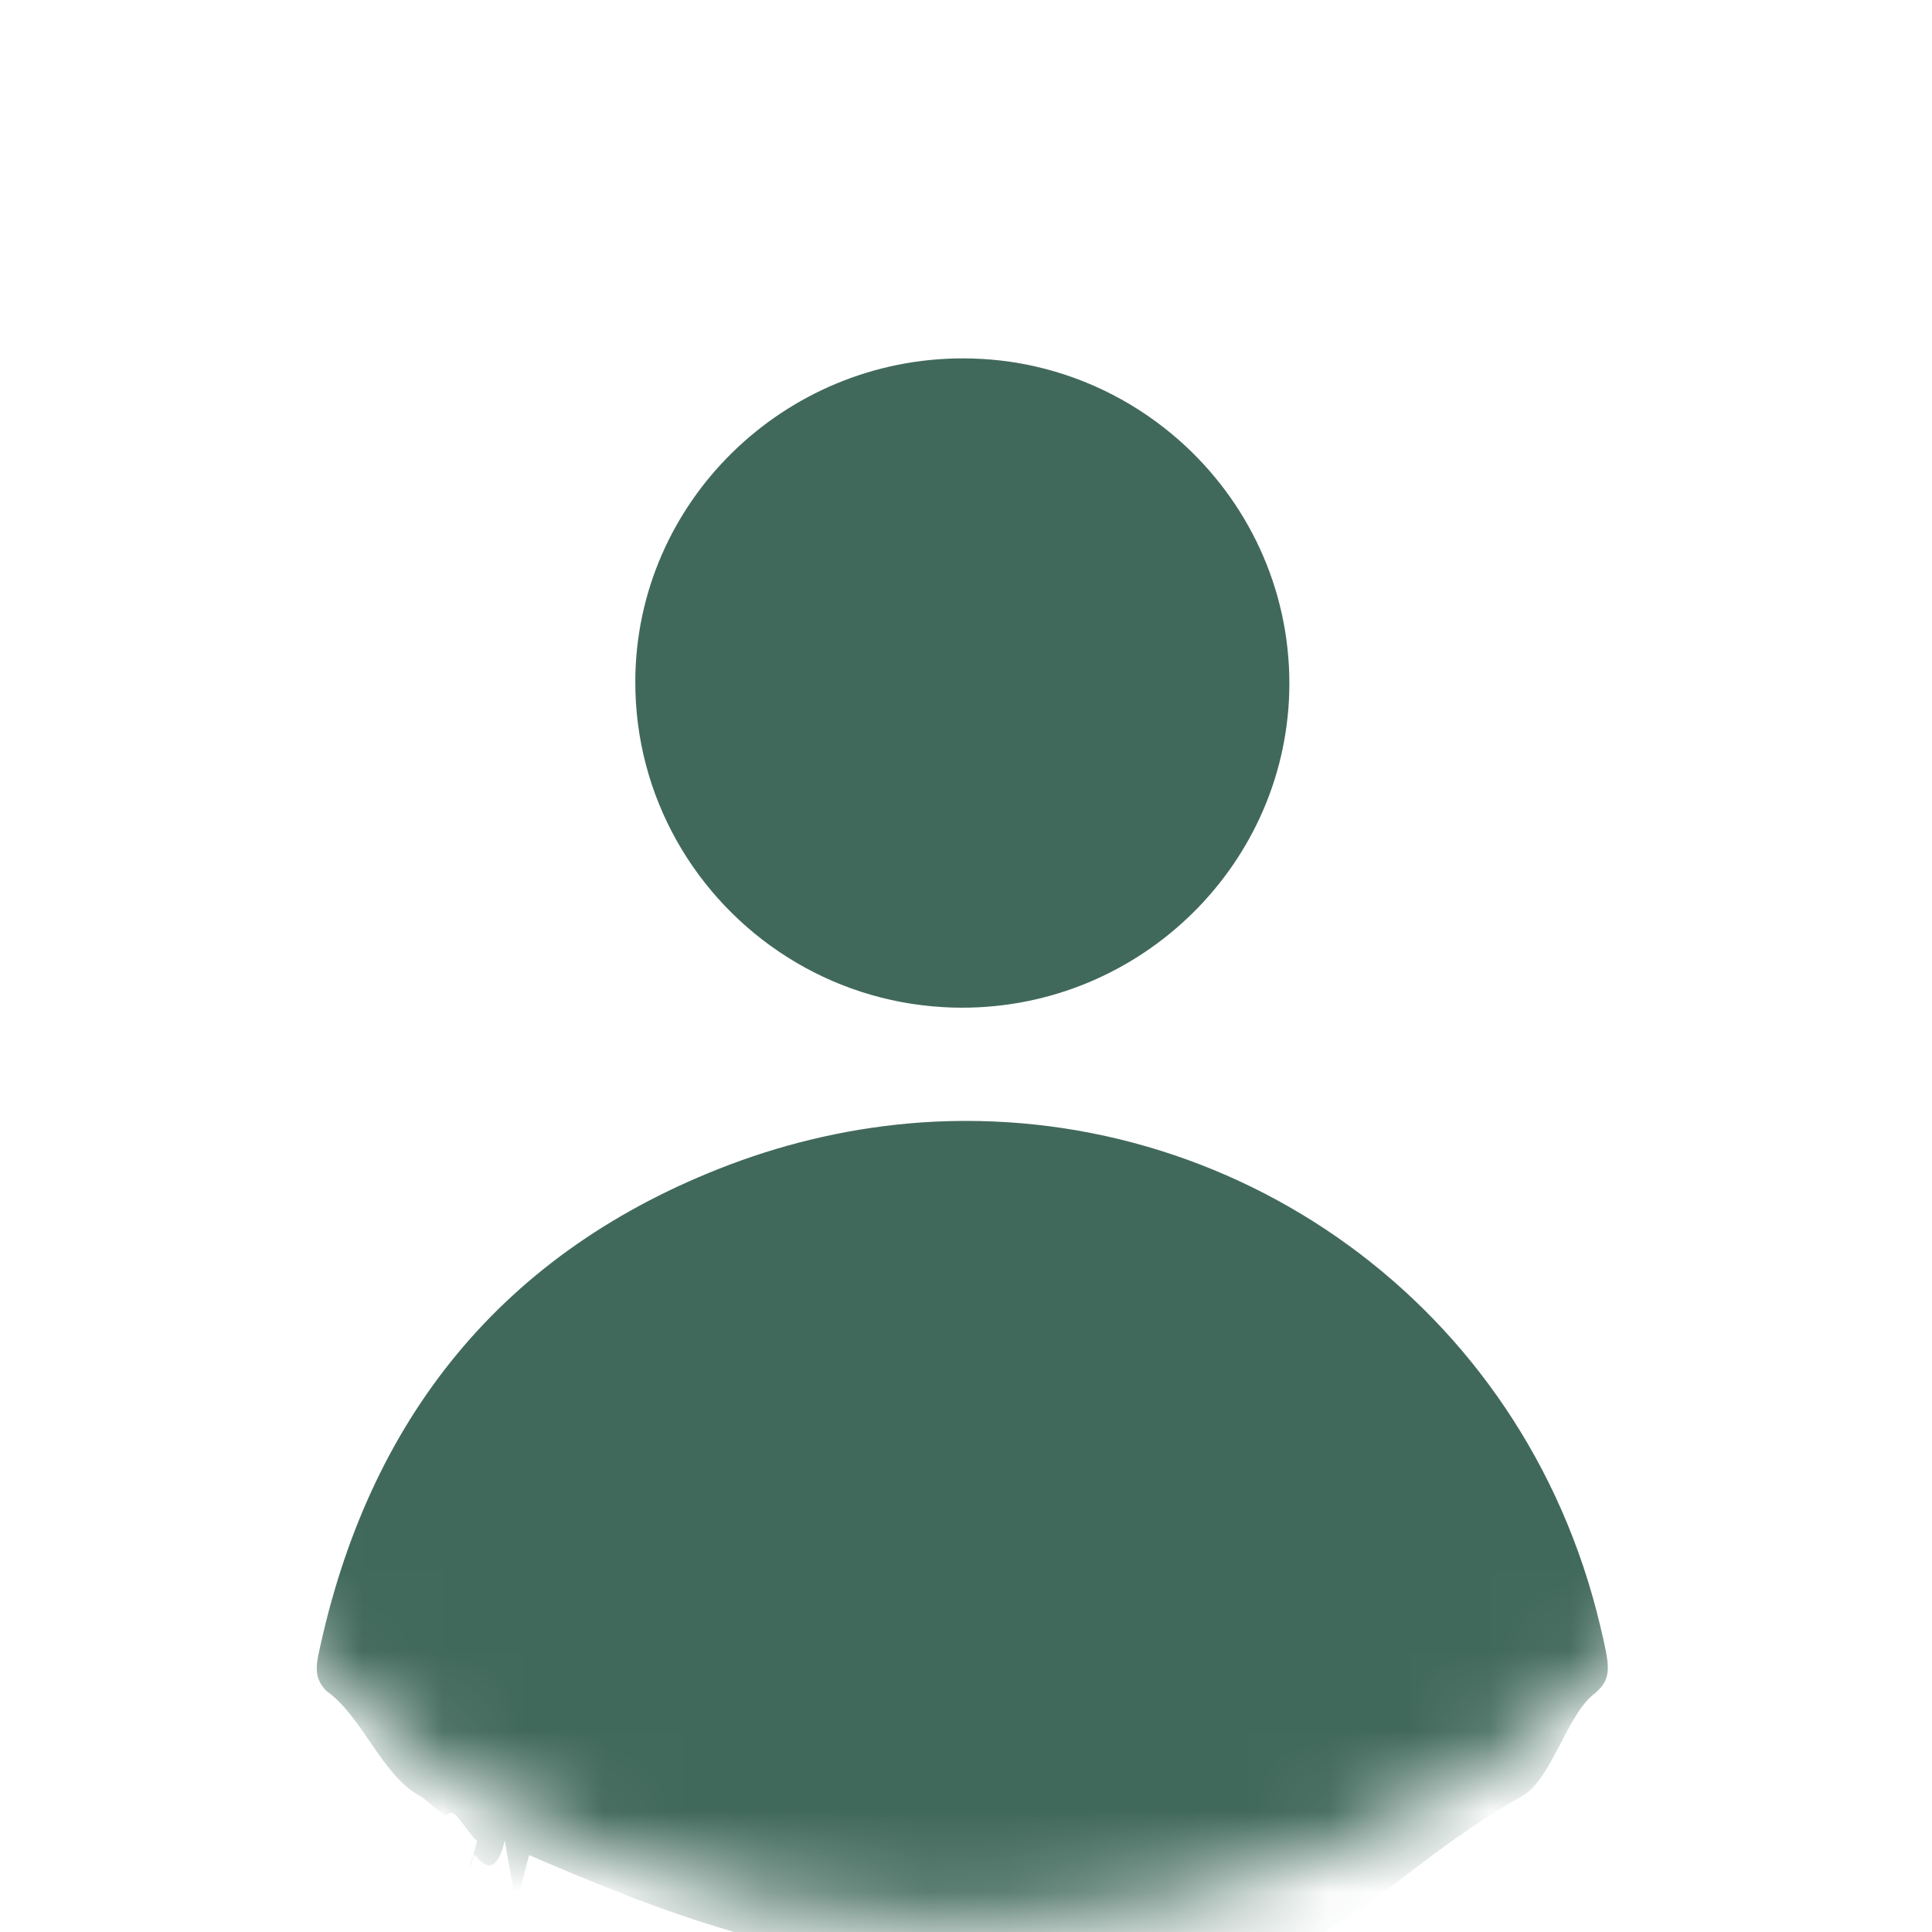
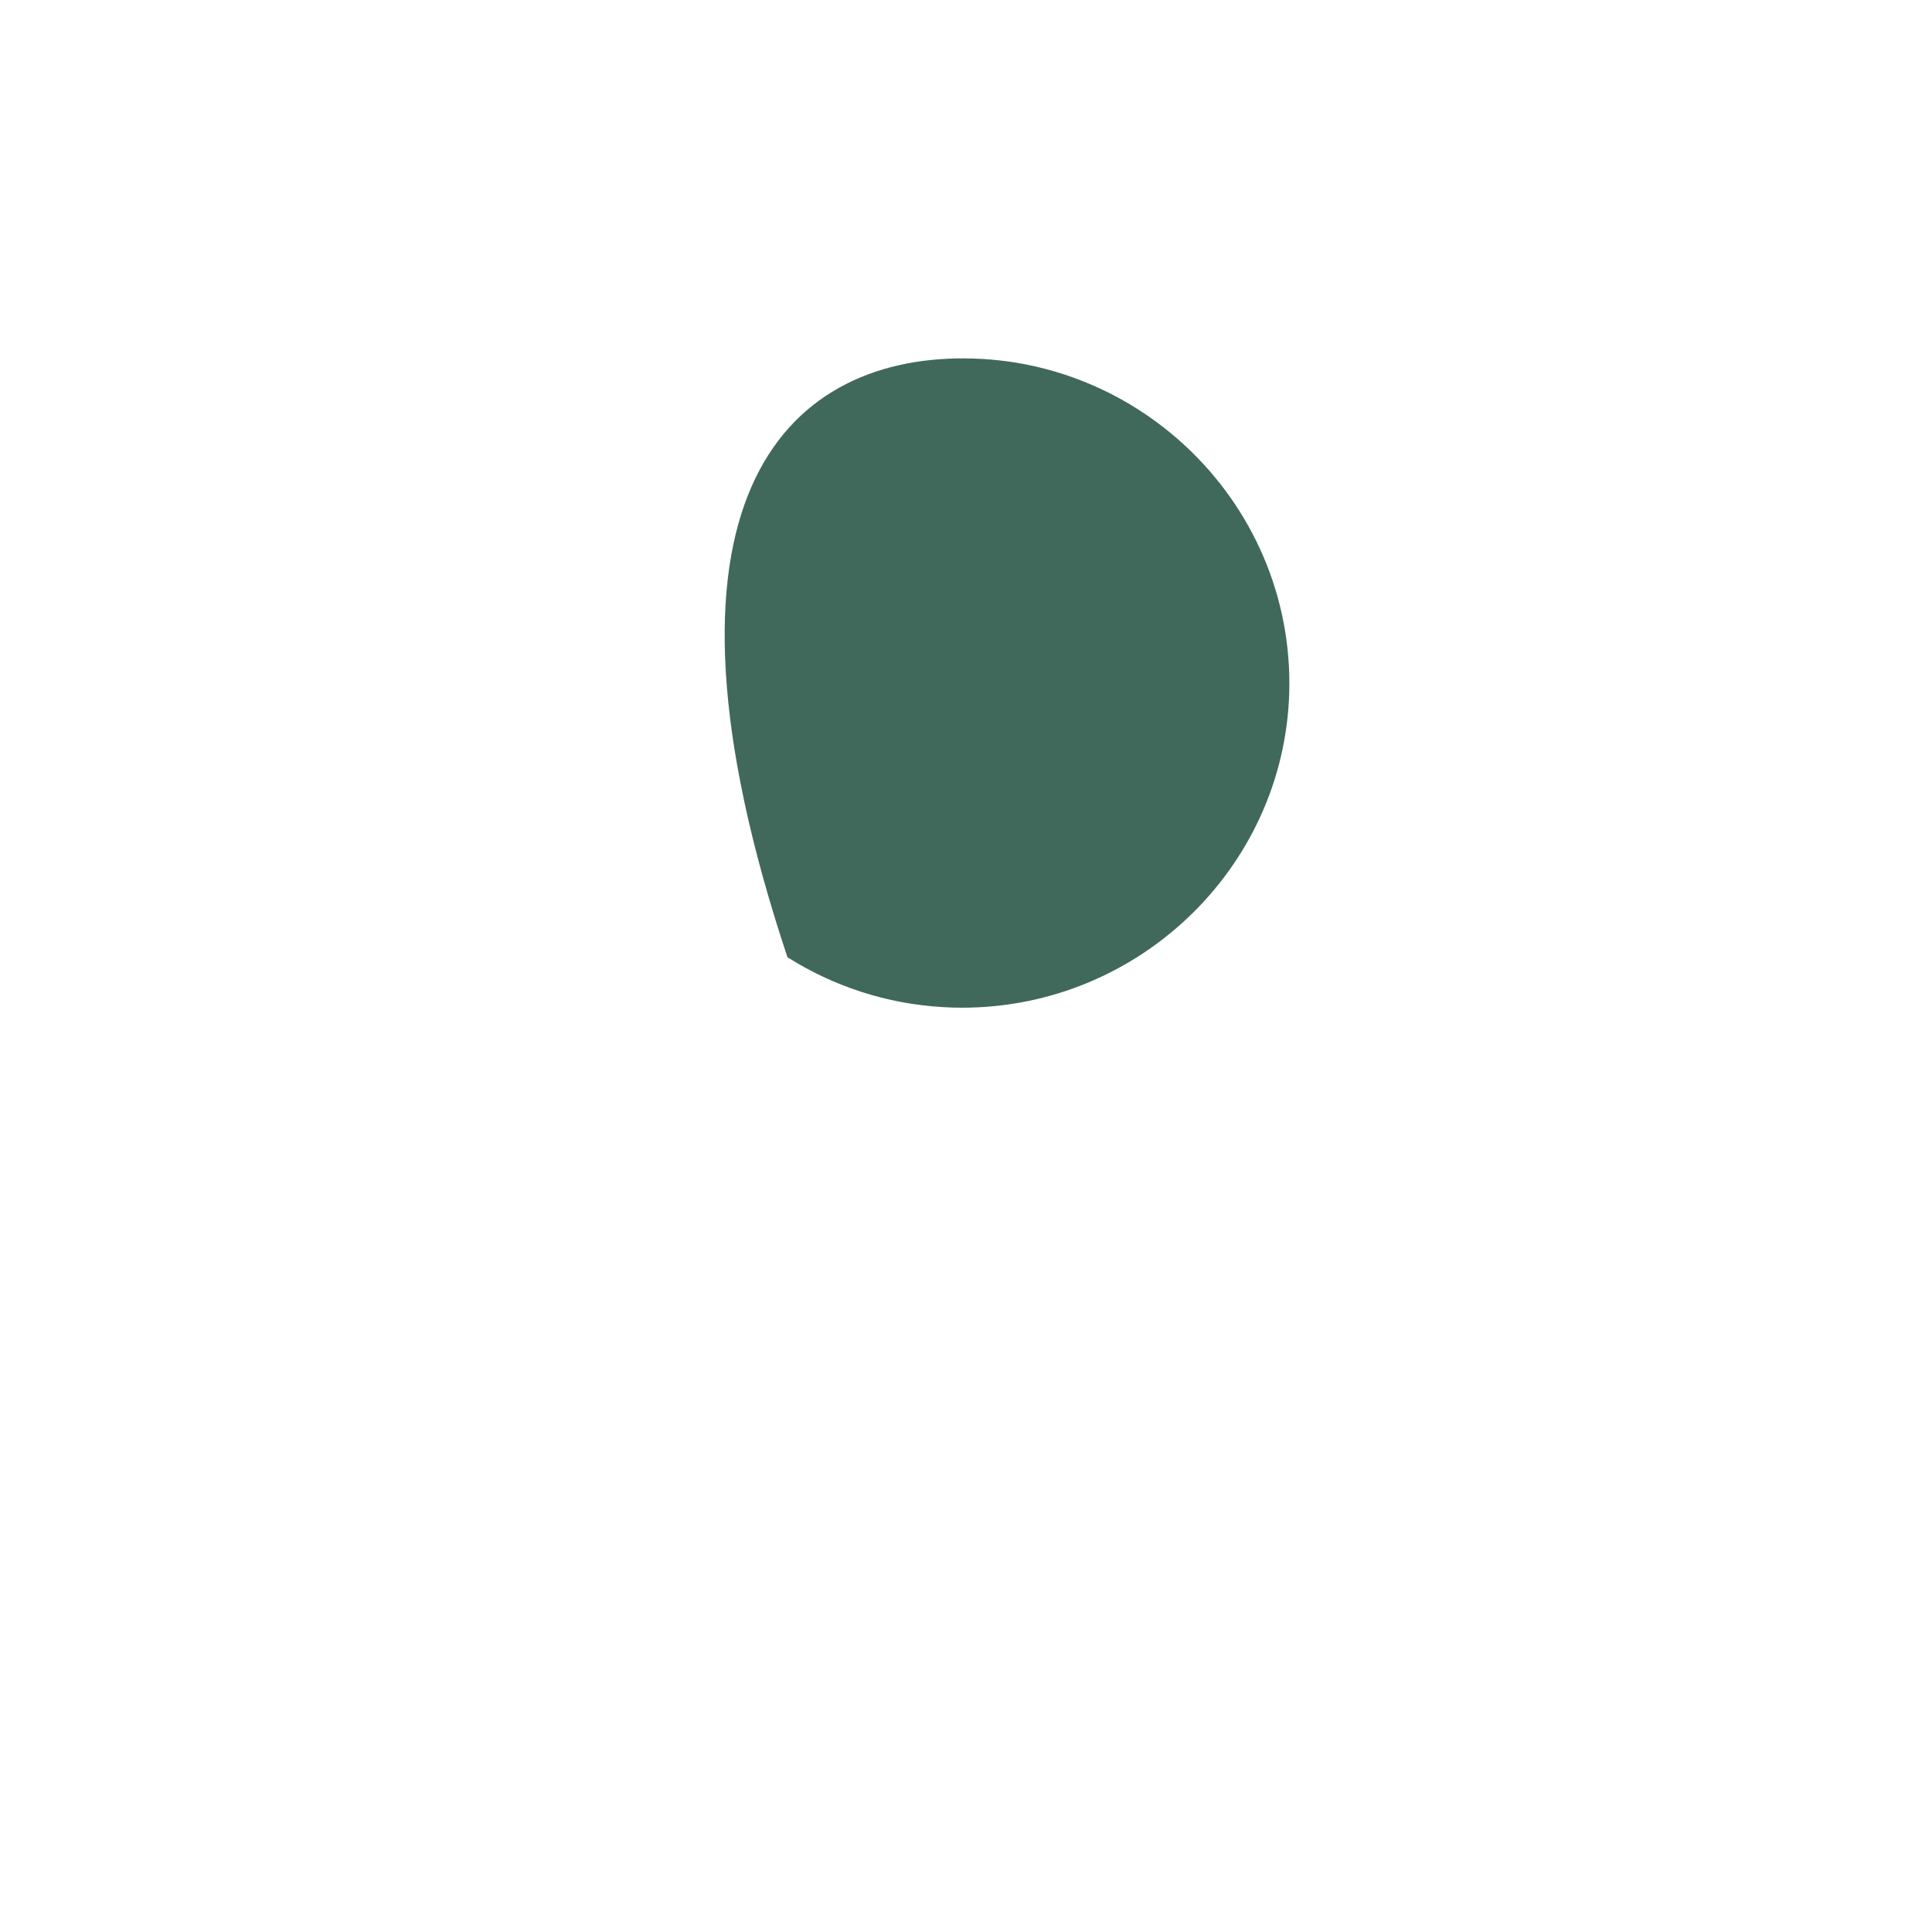
<svg xmlns="http://www.w3.org/2000/svg" width="24" height="24" viewBox="0 0 24 24" fill="none">
  <mask id="mask0_3138_10941" style="mask-type:alpha" maskUnits="userSpaceOnUse" x="0" y="0" width="24" height="24">
-     <circle cx="11.954" cy="11.954" r="11.954" fill="#ABAC5F" />
-   </mask>
+     </mask>
  <g mask="url(#mask0_3138_10941)">
-     <path d="M19.821 21.028C19.821 21.03 19.82 21.03 19.82 21.03C19.47 21.276 19.279 22.098 18.917 22.306C16.99 23.404 16.686 24.426 14.422 24.522C14.691 25.441 11.959 24.404 11.767 24.406C9.879 24.389 8.268 23.776 6.573 23.045C6.384 23.7 6.46 23.934 6.27 22.864C6.14 23.422 5.921 23.055 5.901 23.045C5.844 23.02 5.754 23.527 5.928 22.864C5.942 22.871 5.754 23.527 5.928 22.864C5.86 22.832 5.705 22.566 5.636 22.532C5.564 22.496 5.577 22.57 5.504 22.532C5.432 22.494 5.283 22.346 5.211 22.306C4.743 22.052 4.499 21.32 4.059 21.009C3.936 20.89 3.914 20.761 3.952 20.573C4.564 17.634 6.24 15.536 9.069 14.466C9.449 14.323 9.831 14.209 10.213 14.124C10.621 14.032 11.031 13.973 11.437 13.944C15.303 13.674 18.924 16.198 19.875 20.183C19.997 20.696 20.032 20.843 19.821 21.028Z" fill="#41695B" />
-   </g>
-   <path d="M11.948 12.518C11.871 12.518 11.794 12.516 11.718 12.511C11.009 12.471 10.348 12.249 9.782 11.891C8.642 11.171 7.885 9.899 7.892 8.457C7.901 6.244 9.735 4.445 11.974 4.452C12.275 4.453 12.569 4.486 12.852 4.55C13.531 4.703 14.147 5.026 14.652 5.473C15.491 6.216 16.019 7.297 16.017 8.497C16.012 10.713 14.184 12.52 11.948 12.518Z" fill="#41695B" />
+     </g>
+   <path d="M11.948 12.518C11.871 12.518 11.794 12.516 11.718 12.511C11.009 12.471 10.348 12.249 9.782 11.891C7.901 6.244 9.735 4.445 11.974 4.452C12.275 4.453 12.569 4.486 12.852 4.55C13.531 4.703 14.147 5.026 14.652 5.473C15.491 6.216 16.019 7.297 16.017 8.497C16.012 10.713 14.184 12.52 11.948 12.518Z" fill="#41695B" />
</svg>